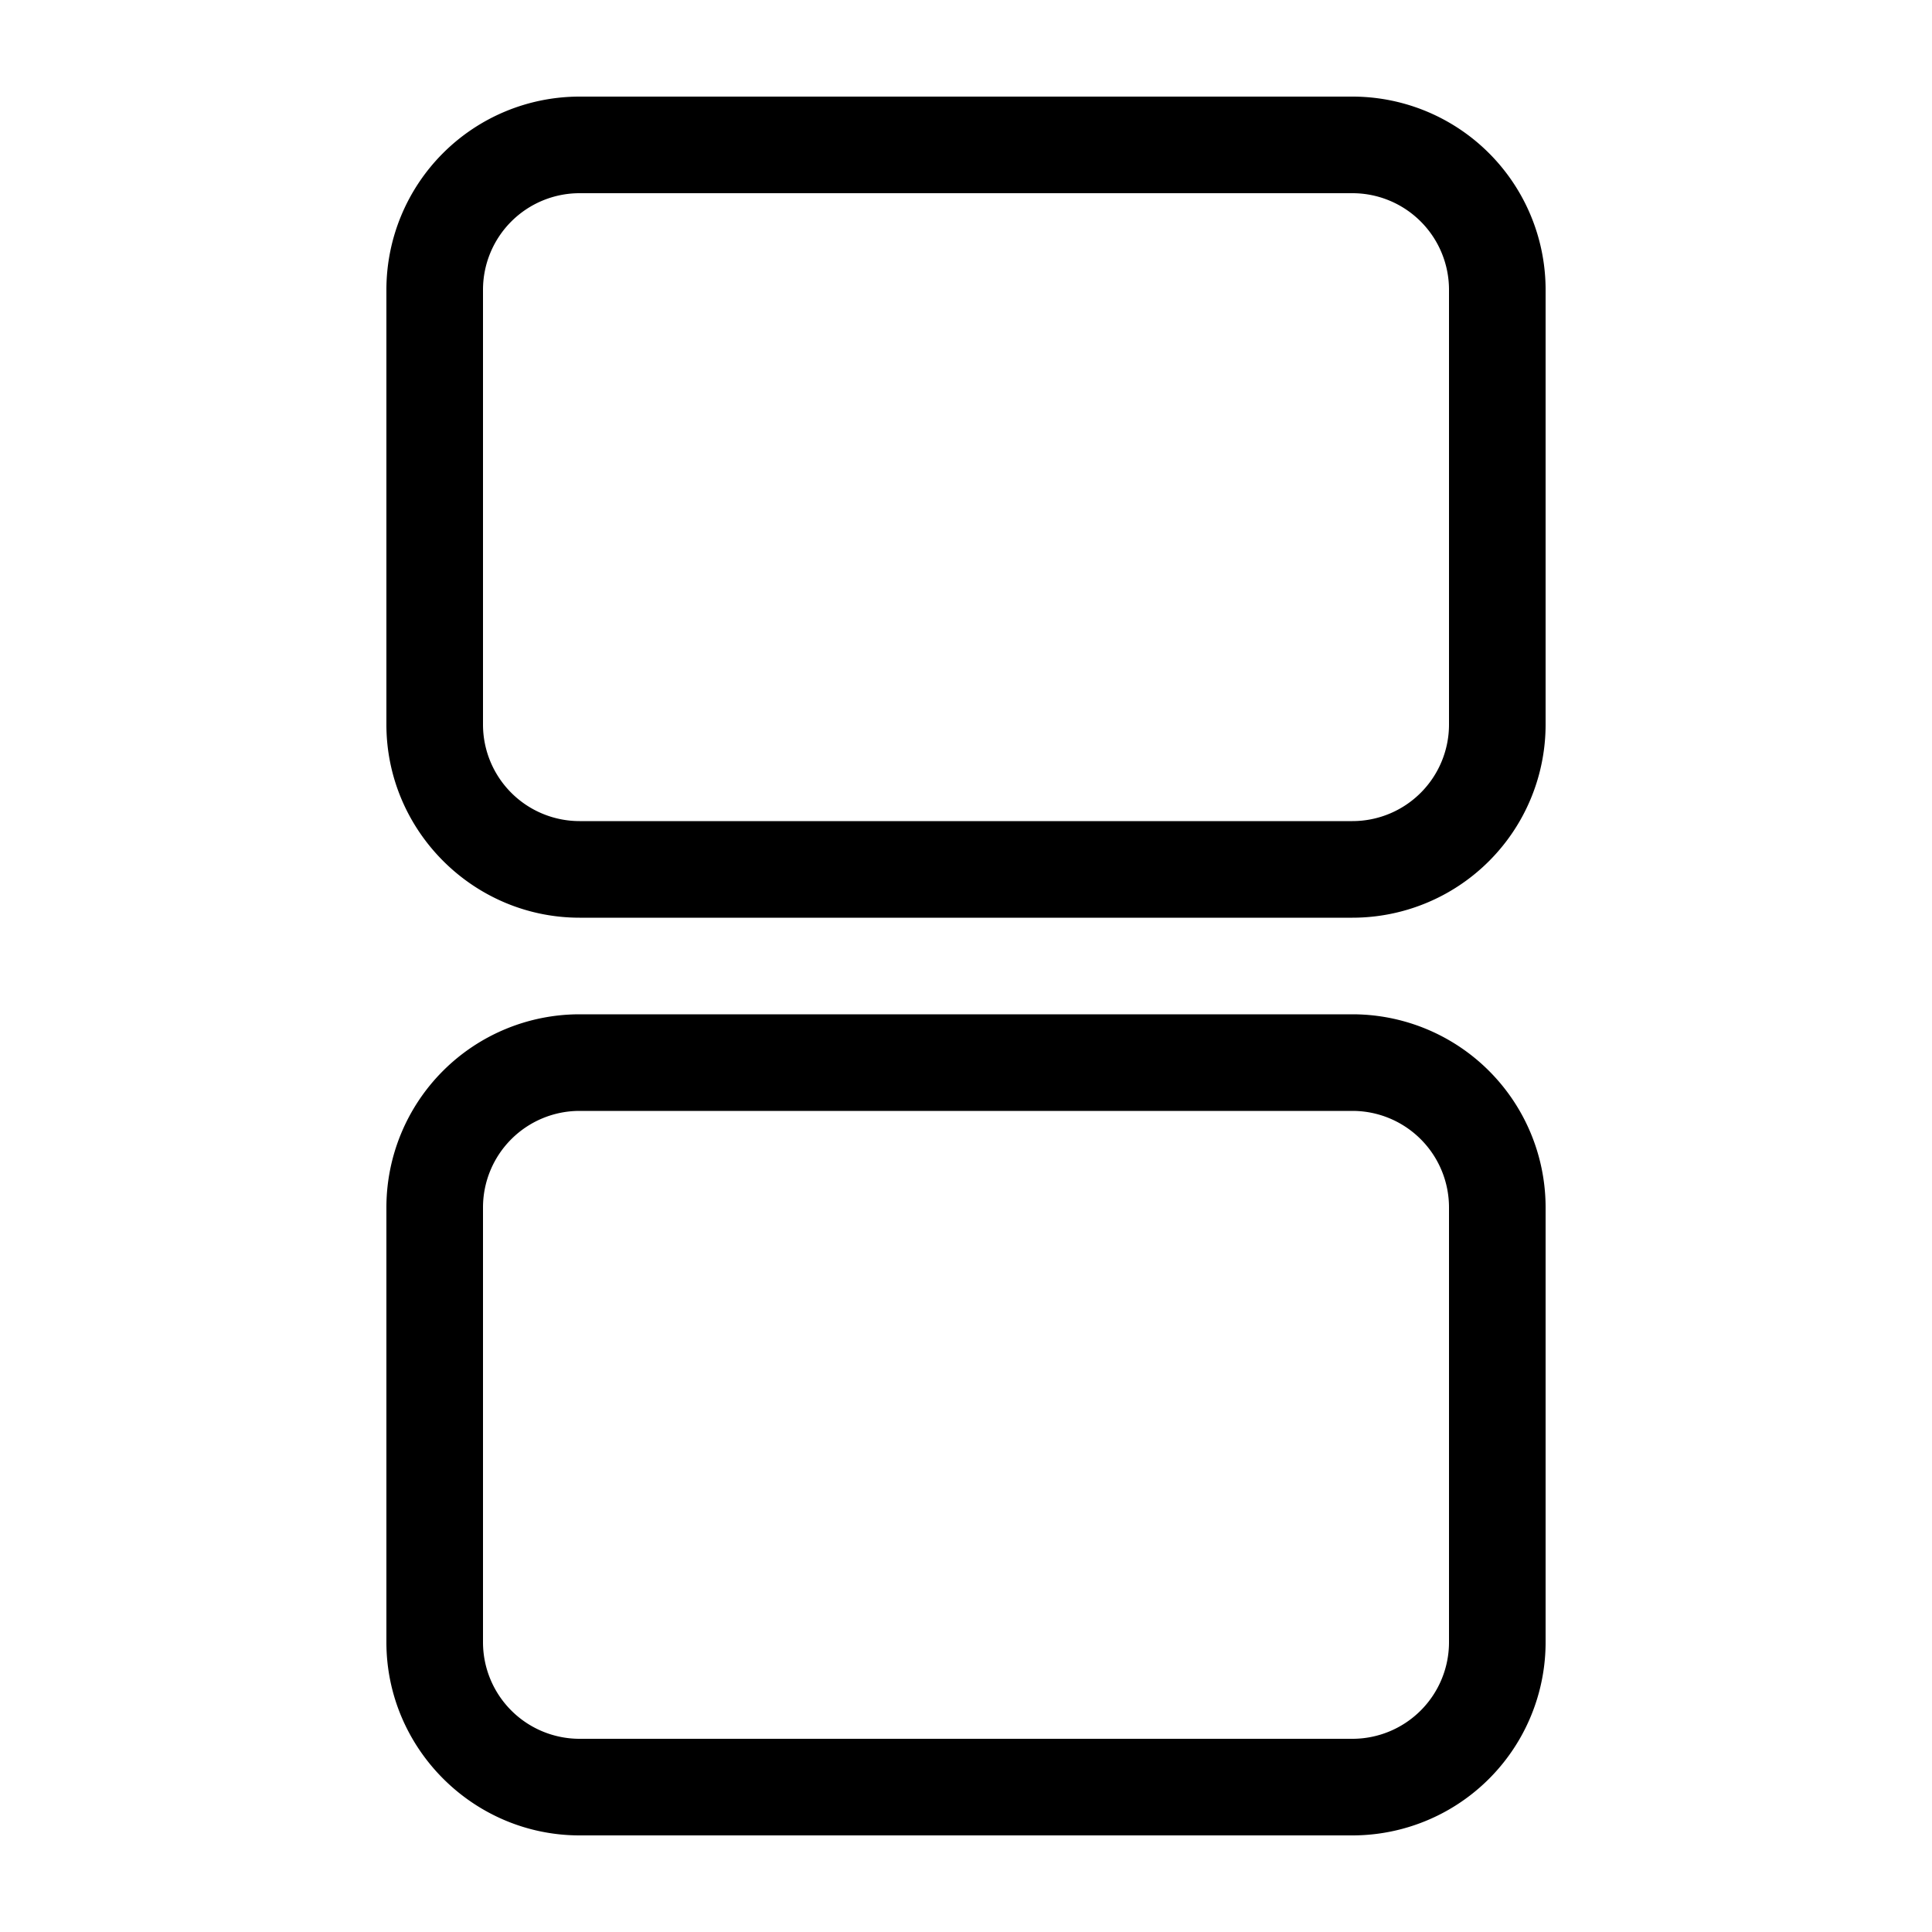
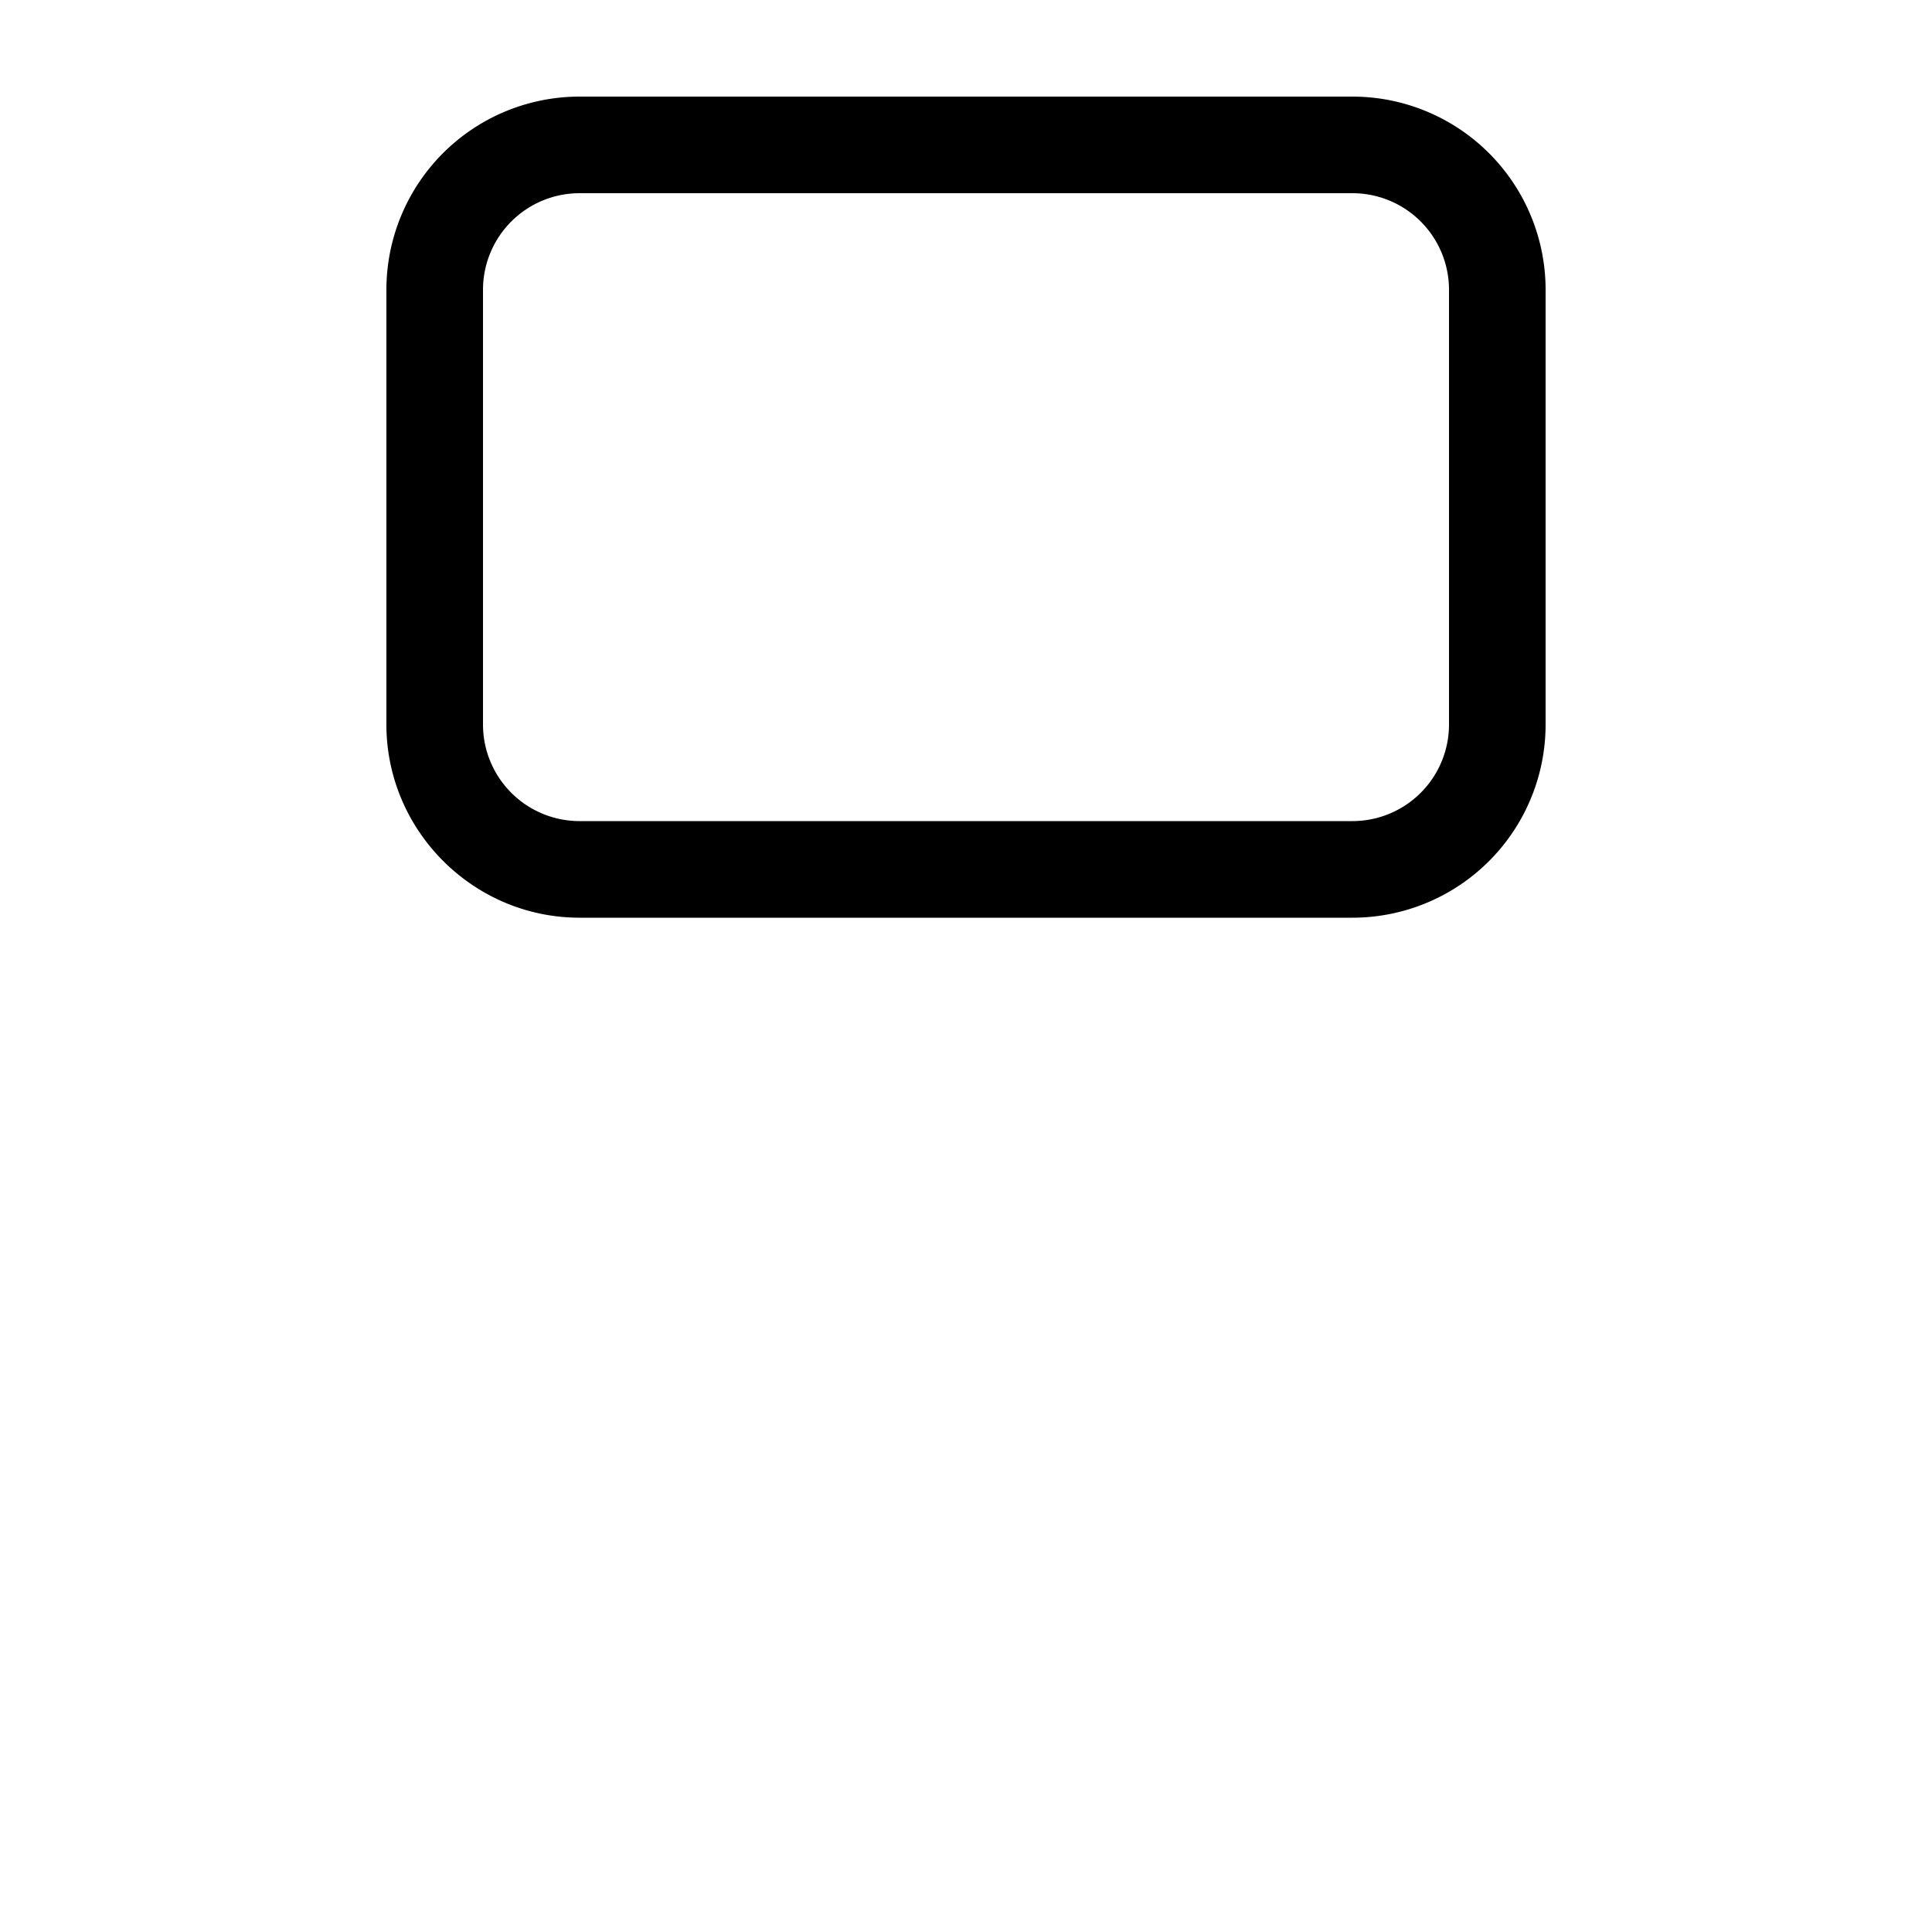
<svg xmlns="http://www.w3.org/2000/svg" width="20" height="20" viewBox="0 0 20 20">
  <path d="M6 1a2 2 0 0 0-2 2v4.5c0 1.1.9 2 2 2h8a2 2 0 0 0 2-2V3a2 2 0 0 0-2-2H6ZM5 3a1 1 0 0 1 1-1h8a1 1 0 0 1 1 1v4.5a1 1 0 0 1-1 1H6a1 1 0 0 1-1-1V3Z" />
-   <path d="M6 10.5a2 2 0 0 0-2 2V17c0 1.1.9 2 2 2h8a2 2 0 0 0 2-2v-4.5a2 2 0 0 0-2-2H6Zm-1 2a1 1 0 0 1 1-1h8a1 1 0 0 1 1 1V17a1 1 0 0 1-1 1H6a1 1 0 0 1-1-1v-4.5Z" />
</svg>